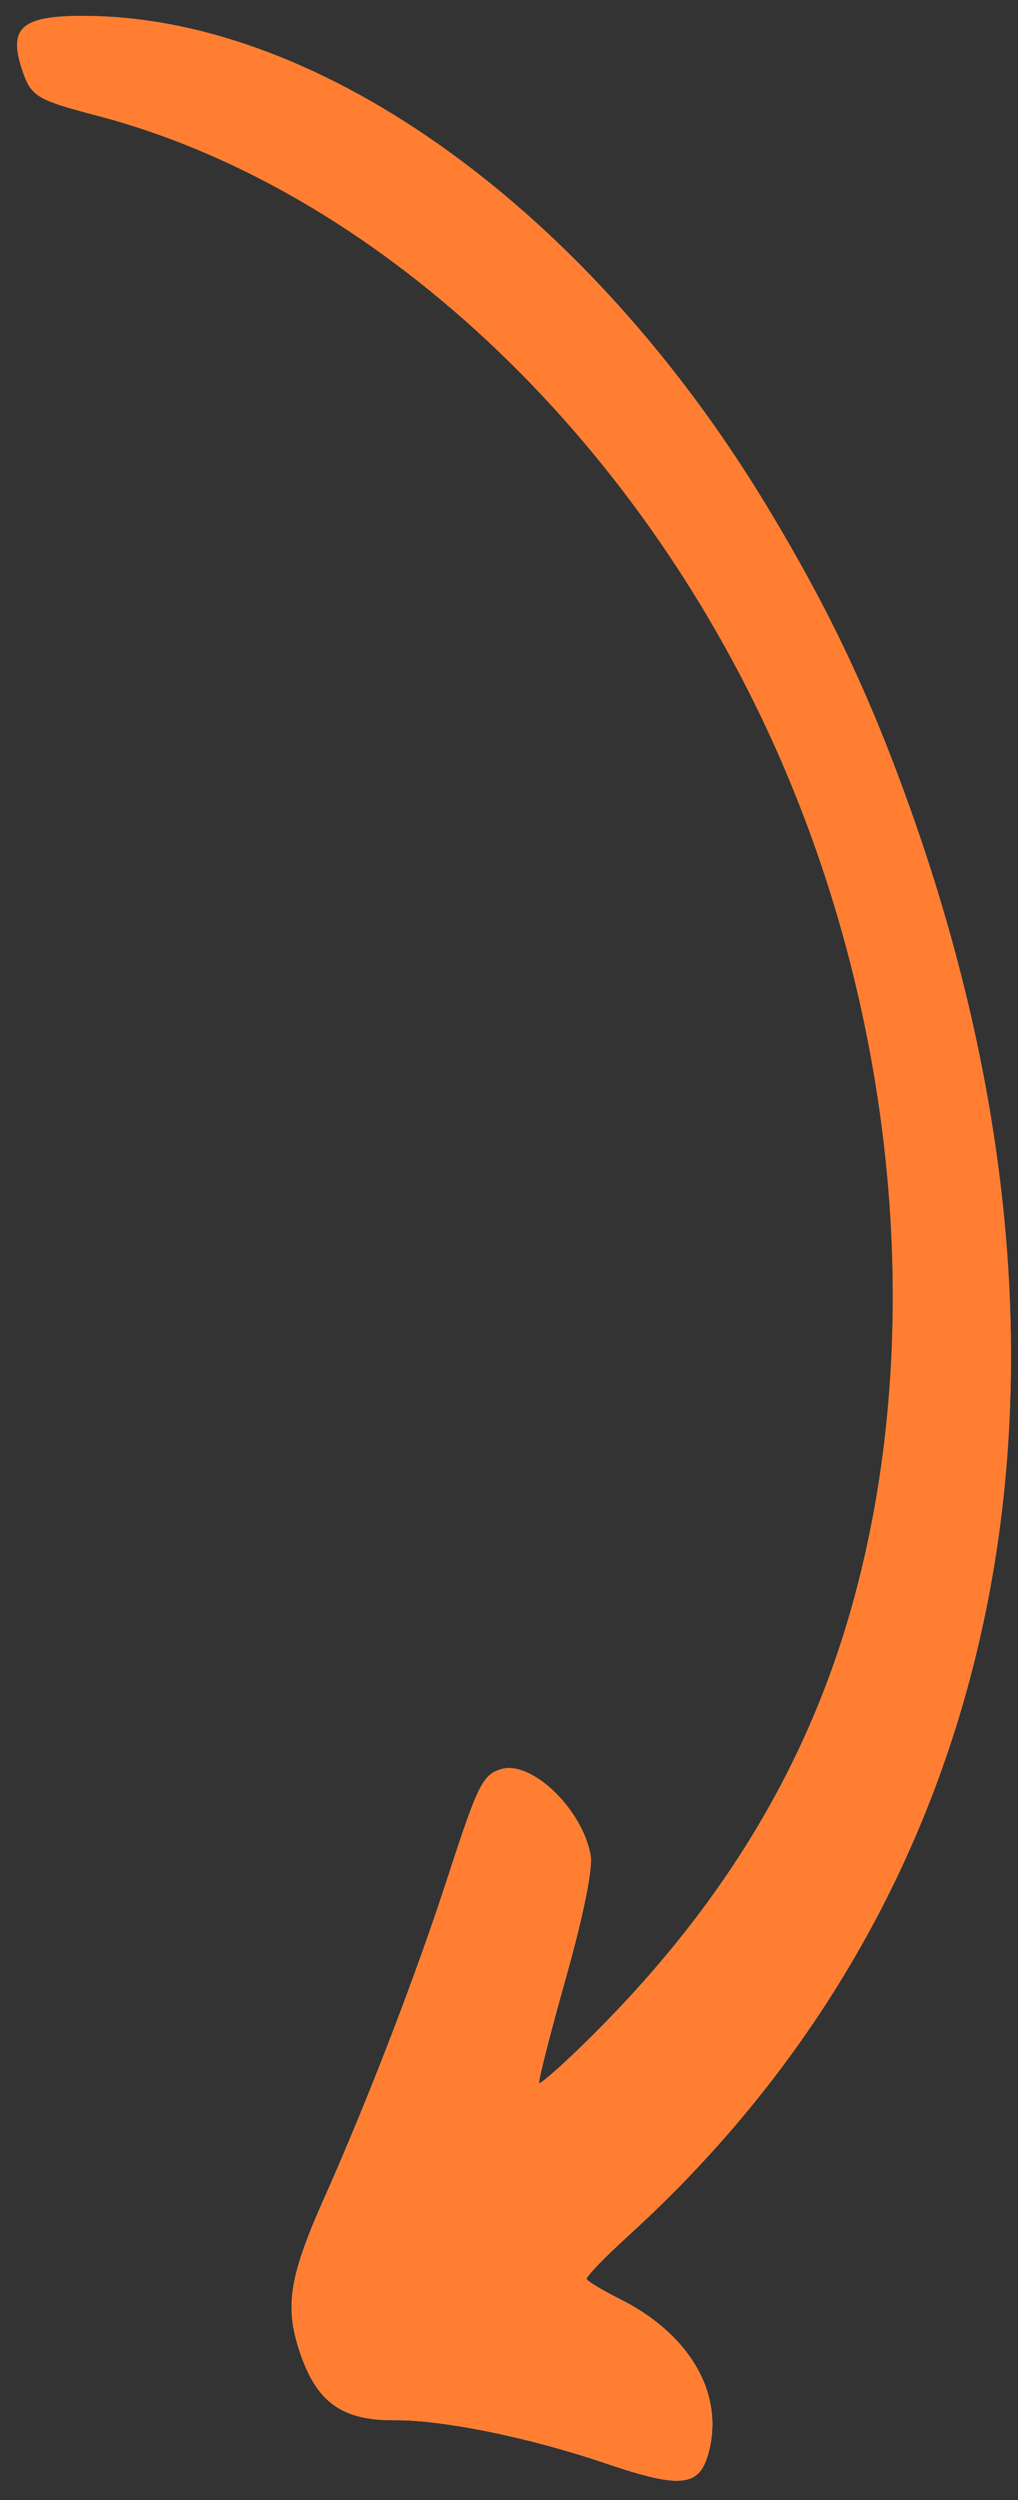
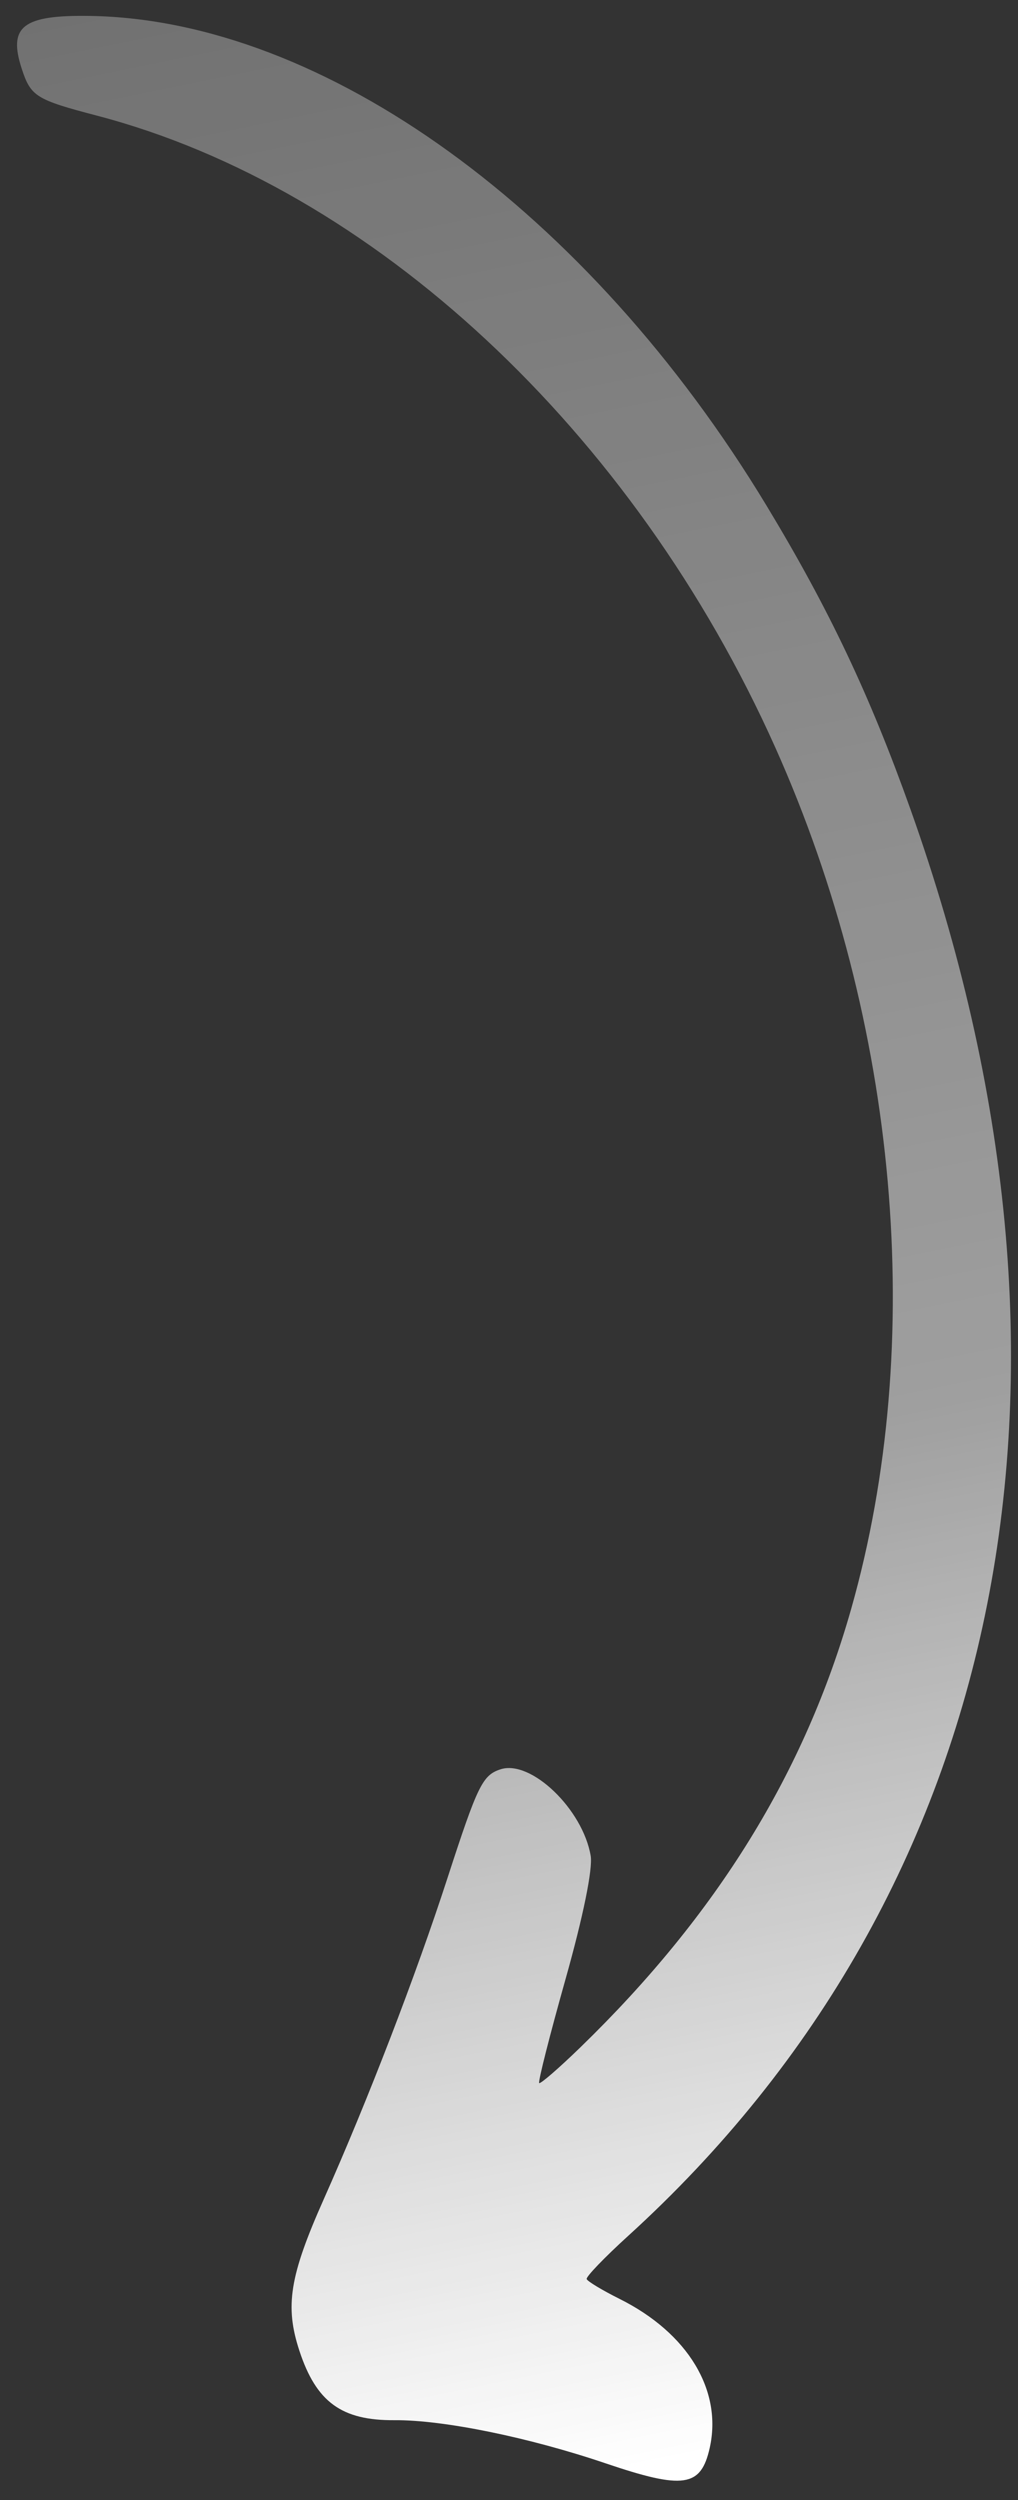
<svg xmlns="http://www.w3.org/2000/svg" width="44" height="108" viewBox="0 0 44 108" fill="none">
  <rect x="0" y="0" width="44" height="108" fill="#333333" stroke="none" />
  <path fill-rule="evenodd" clip-rule="evenodd" d="M30.675 105.746C31.232 103.261 29.731 100.779 26.78 99.307C26.032 98.933 25.392 98.548 25.357 98.45C25.322 98.352 26.128 97.514 27.147 96.588C43.594 81.637 48.021 59.301 39.358 34.976C37.595 30.026 35.825 26.294 33.125 21.832C25.435 9.125 13.994 0.85 3.89 0.688C0.98 0.642 0.339 1.141 0.944 2.983C1.332 4.165 1.562 4.308 4.18 4.993C16.098 8.109 27.389 18.618 33.51 32.29C38.832 44.179 40.052 58.002 36.792 69.492C34.786 76.564 30.992 82.707 25.094 88.431C24.165 89.333 23.359 90.032 23.304 89.984C23.249 89.936 23.762 87.913 24.445 85.489C25.21 82.772 25.626 80.729 25.53 80.164C25.187 78.149 22.946 76.002 21.633 76.43C20.856 76.684 20.645 77.115 19.348 81.105C17.97 85.349 15.903 90.713 13.991 95.006C12.516 98.319 12.307 99.618 12.94 101.546C13.669 103.765 14.766 104.564 17.057 104.546C19.157 104.53 22.854 105.285 26.159 106.404C29.542 107.551 30.294 107.441 30.675 105.746Z" fill="url(#paint0_linear_254_4857)" />
-   <path fill-rule="evenodd" clip-rule="evenodd" d="M30.675 105.746C31.232 103.261 29.731 100.779 26.78 99.307C26.032 98.933 25.392 98.548 25.357 98.45C25.322 98.352 26.128 97.514 27.147 96.588C43.594 81.637 48.021 59.301 39.358 34.976C37.595 30.026 35.825 26.294 33.125 21.832C25.435 9.125 13.994 0.85 3.89 0.688C0.98 0.642 0.339 1.141 0.944 2.983C1.332 4.165 1.562 4.308 4.18 4.993C16.098 8.109 27.389 18.618 33.51 32.29C38.832 44.179 40.052 58.002 36.792 69.492C34.786 76.564 30.992 82.707 25.094 88.431C24.165 89.333 23.359 90.032 23.304 89.984C23.249 89.936 23.762 87.913 24.445 85.489C25.21 82.772 25.626 80.729 25.53 80.164C25.187 78.149 22.946 76.002 21.633 76.43C20.856 76.684 20.645 77.115 19.348 81.105C17.97 85.349 15.903 90.713 13.991 95.006C12.516 98.319 12.307 99.618 12.94 101.546C13.669 103.765 14.766 104.564 17.057 104.546C19.157 104.53 22.854 105.285 26.159 106.404C29.542 107.551 30.294 107.441 30.675 105.746Z" fill="#FF7E31" />
  <defs>
    <linearGradient id="paint0_linear_254_4857" x1="38.022" y1="104.379" x2="-1.984" y2="-91.015" gradientUnits="userSpaceOnUse">
      <stop stop-color="white" />
      <stop offset="0.212" stop-color="white" stop-opacity="0.53" />
      <stop offset="1" stop-color="white" stop-opacity="0" />
    </linearGradient>
  </defs>
</svg>